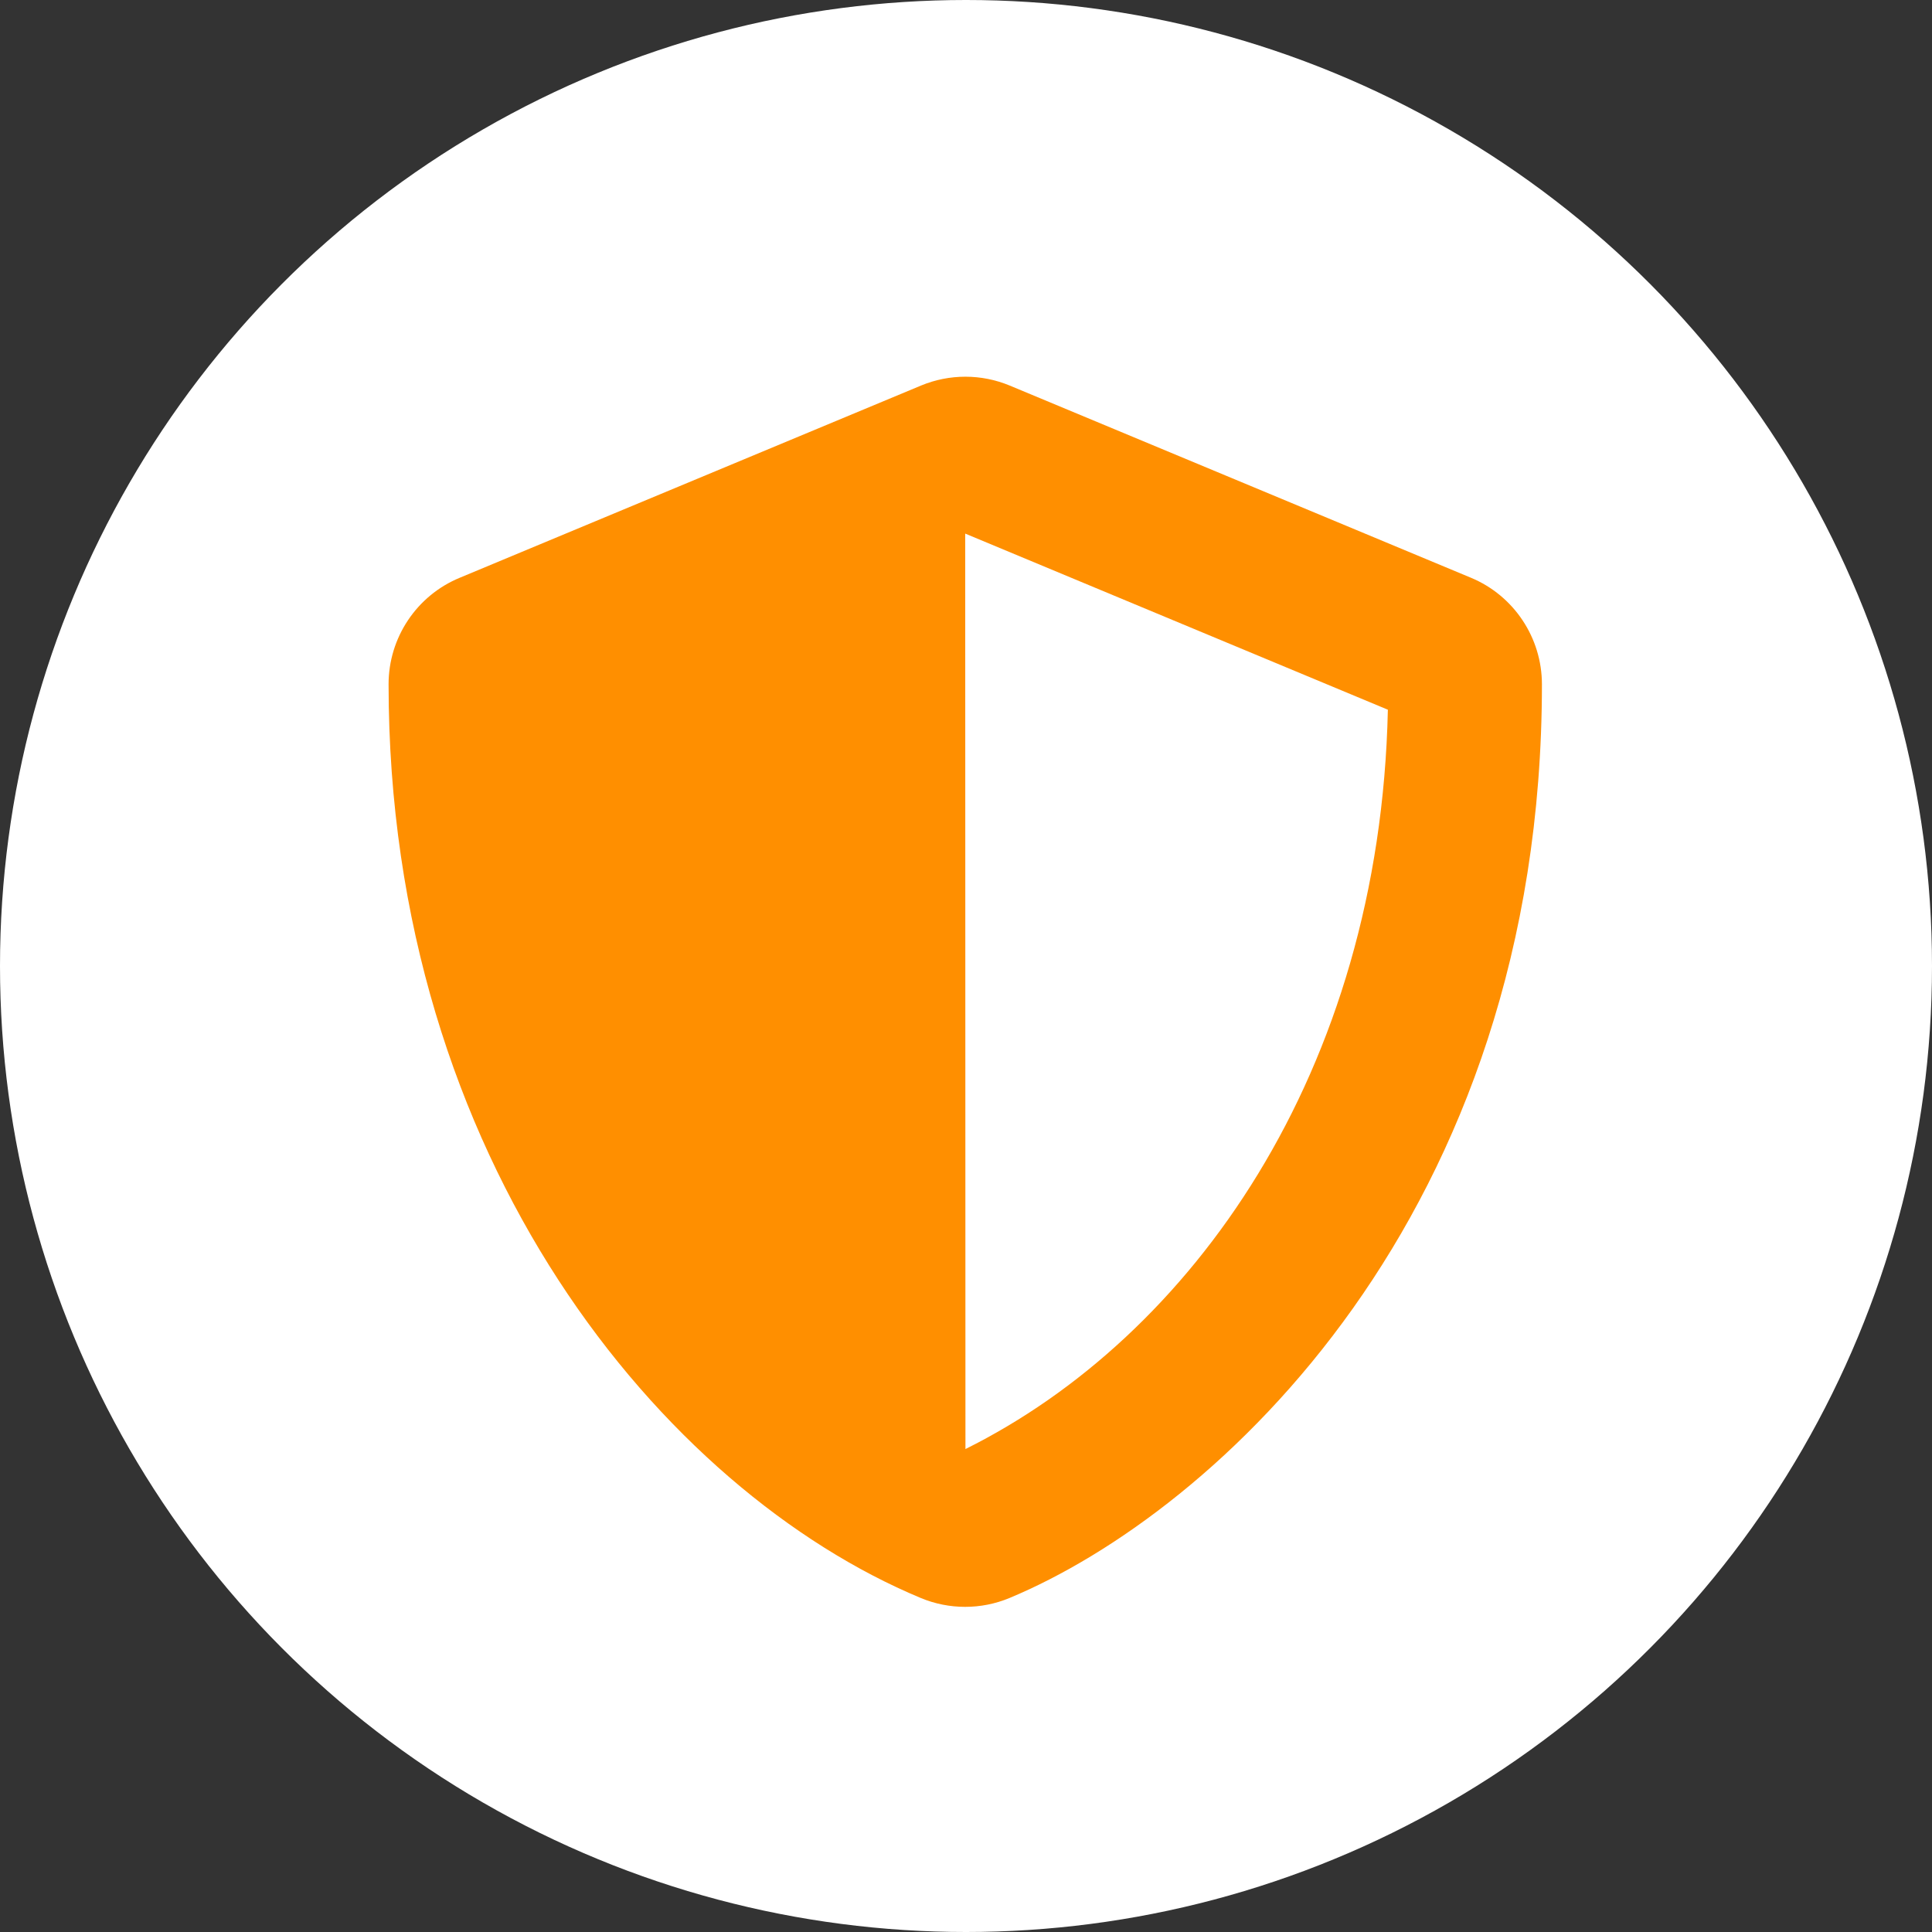
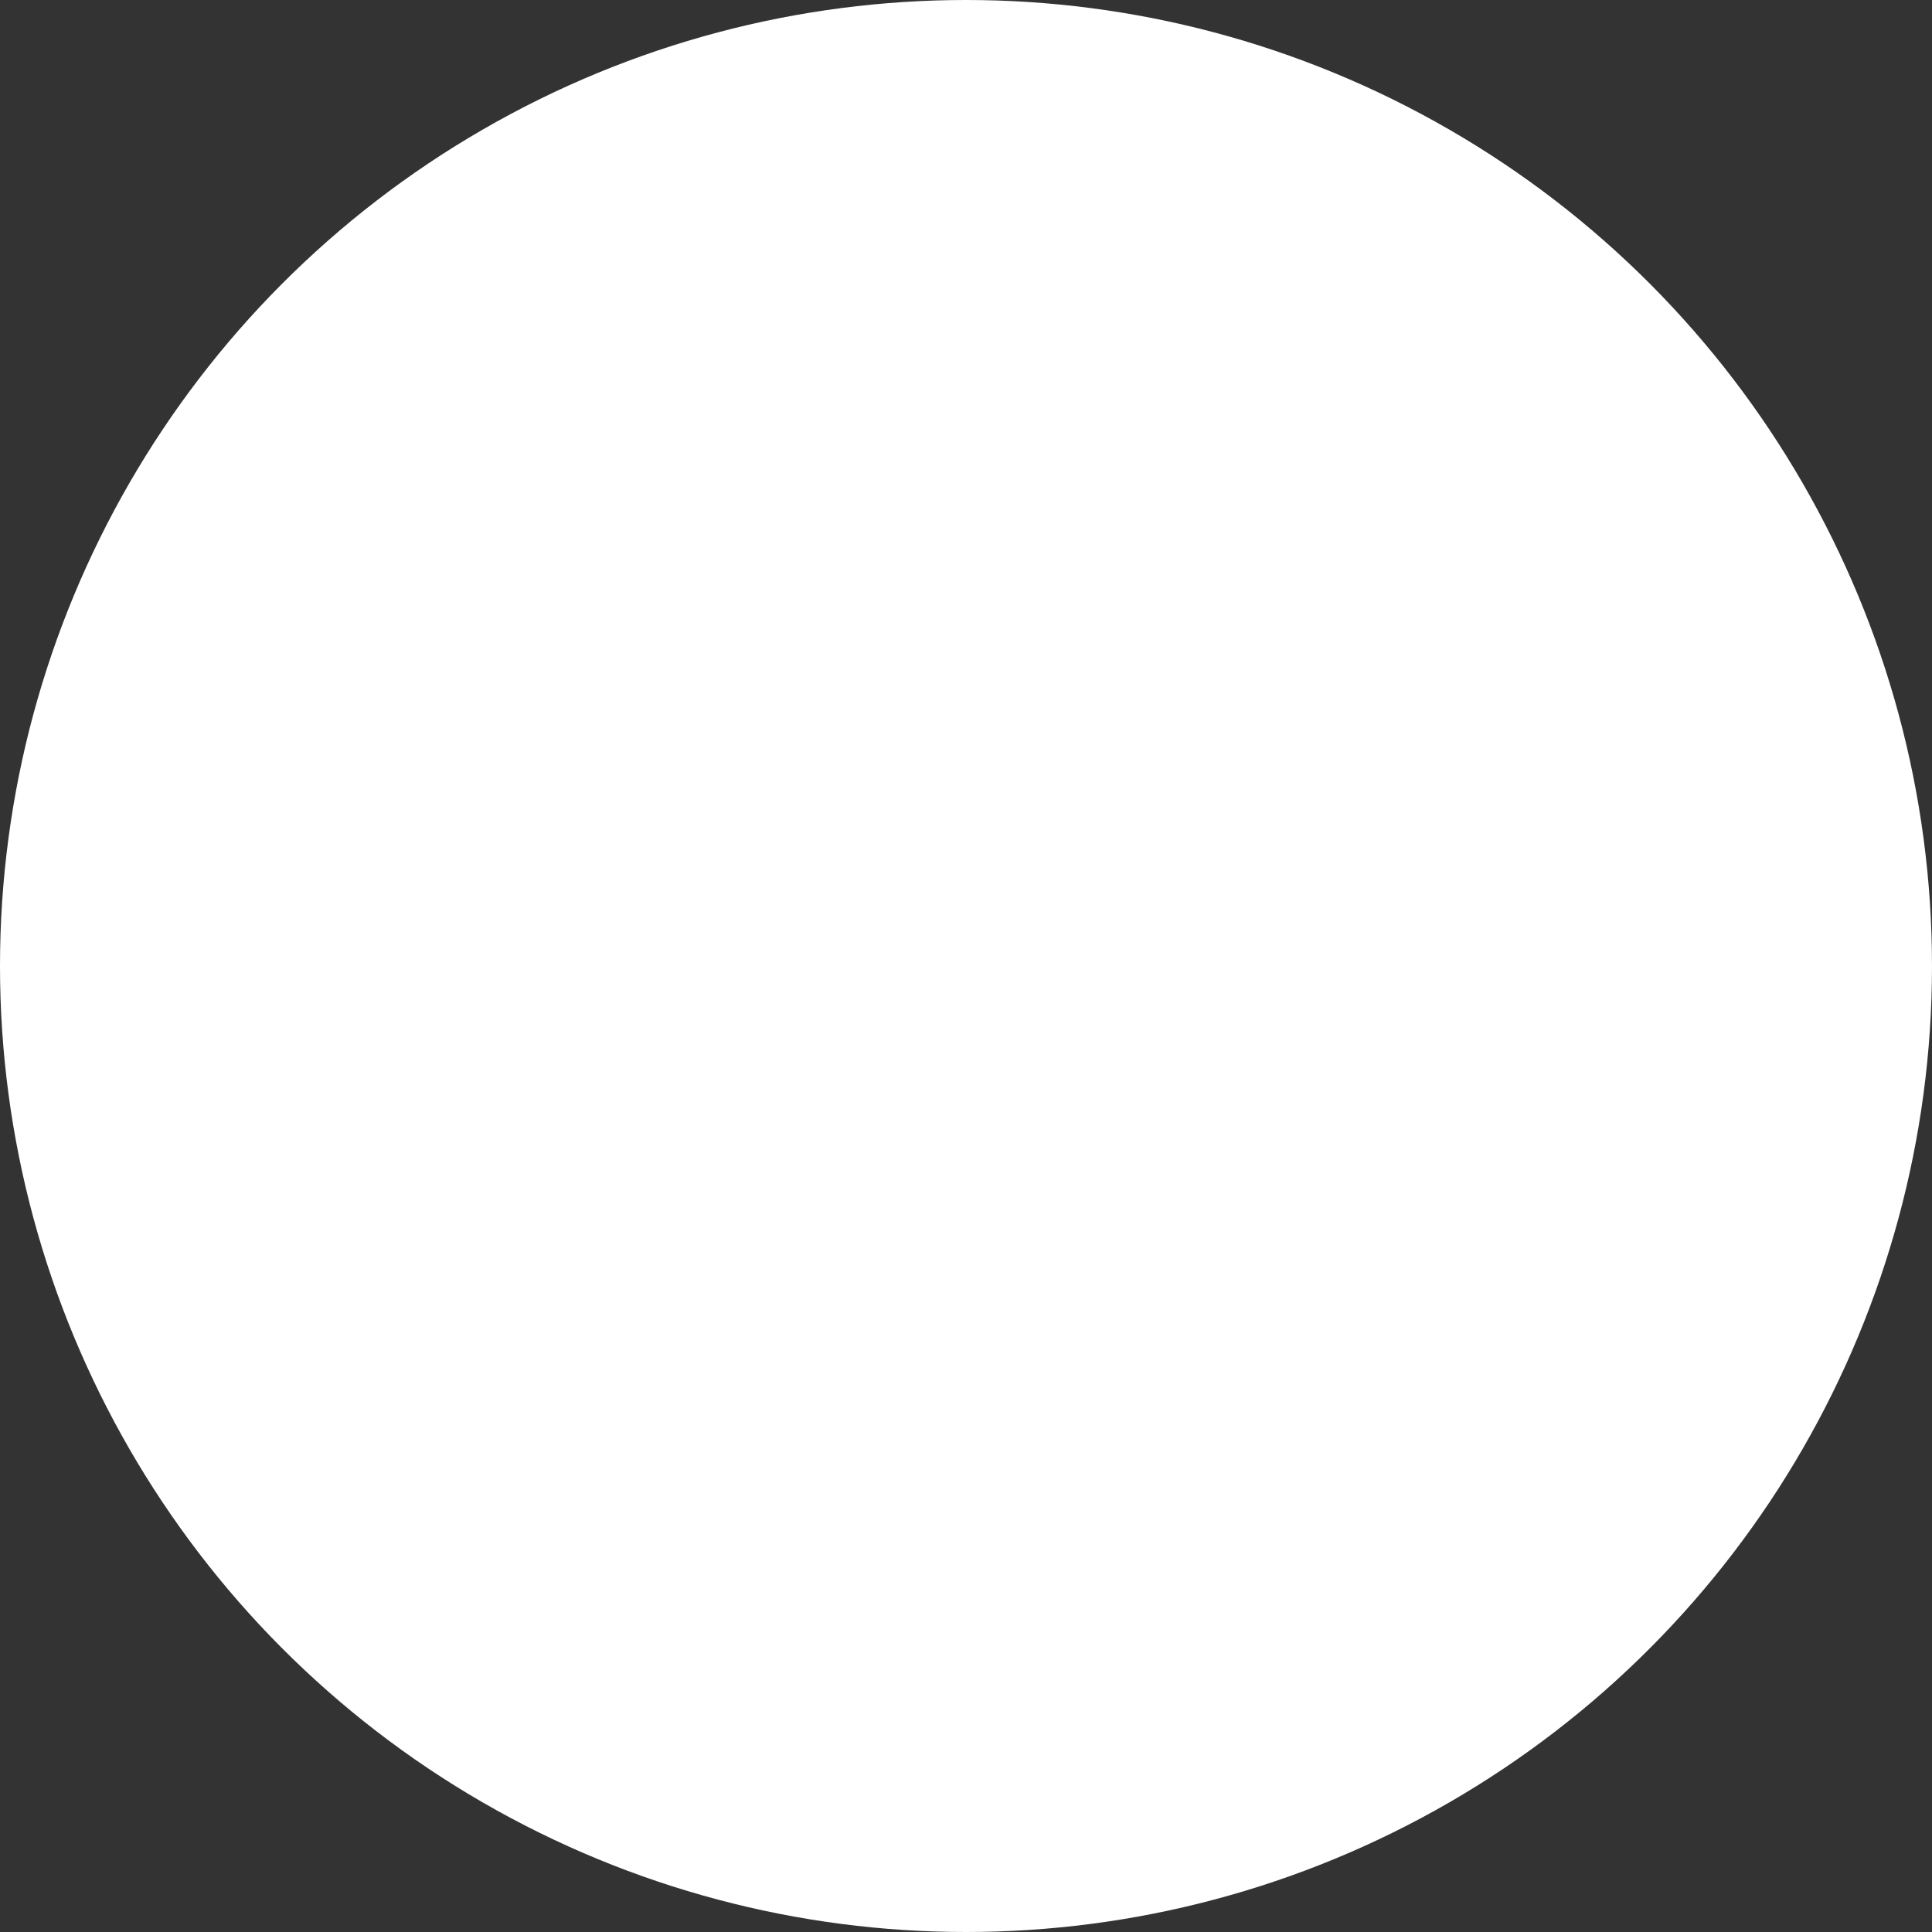
<svg xmlns="http://www.w3.org/2000/svg" x="0px" y="0px" viewBox="0 0 70 70" style="enable-background:new 0 0 70 70;" xml:space="preserve">
  <rect x="0" y="0" width="70" height="70" fill="#333333" stroke="none" />
  <style type="text/css"> .st0{fill:#FFFFFF;} .st1{fill:#FF8F00;} .st2{display:none;} .st3{display:inline;fill:#FFFFFF;} </style>
  <g id="Layer_2">
    <circle class="st0" cx="35" cy="35" r="35" />
-     <path class="st1" d="M53.298,20.934l-16.715-6.965c-1.028-0.427-2.184-0.427-3.212,0l-16.715,6.965 c-1.558,0.644-2.577,2.168-2.577,3.857c0,17.281,9.968,29.226,19.284,33.108c1.027,0.427,2.185,0.427,3.212,0 c7.461-3.108,19.292-13.842,19.292-33.108C55.866,23.102,54.847,21.579,53.298,20.934z M34.98,52.502l-0.009-33.169 l15.314,6.381C49.998,38.895,43.138,48.445,34.98,52.502L34.98,52.502z" />
  </g>
  <g id="Layer_1">
    <g id="Background" class="st2">
-       <rect class="st3" width="70" height="70" />
-     </g>
+       </g>
  </g>
</svg>